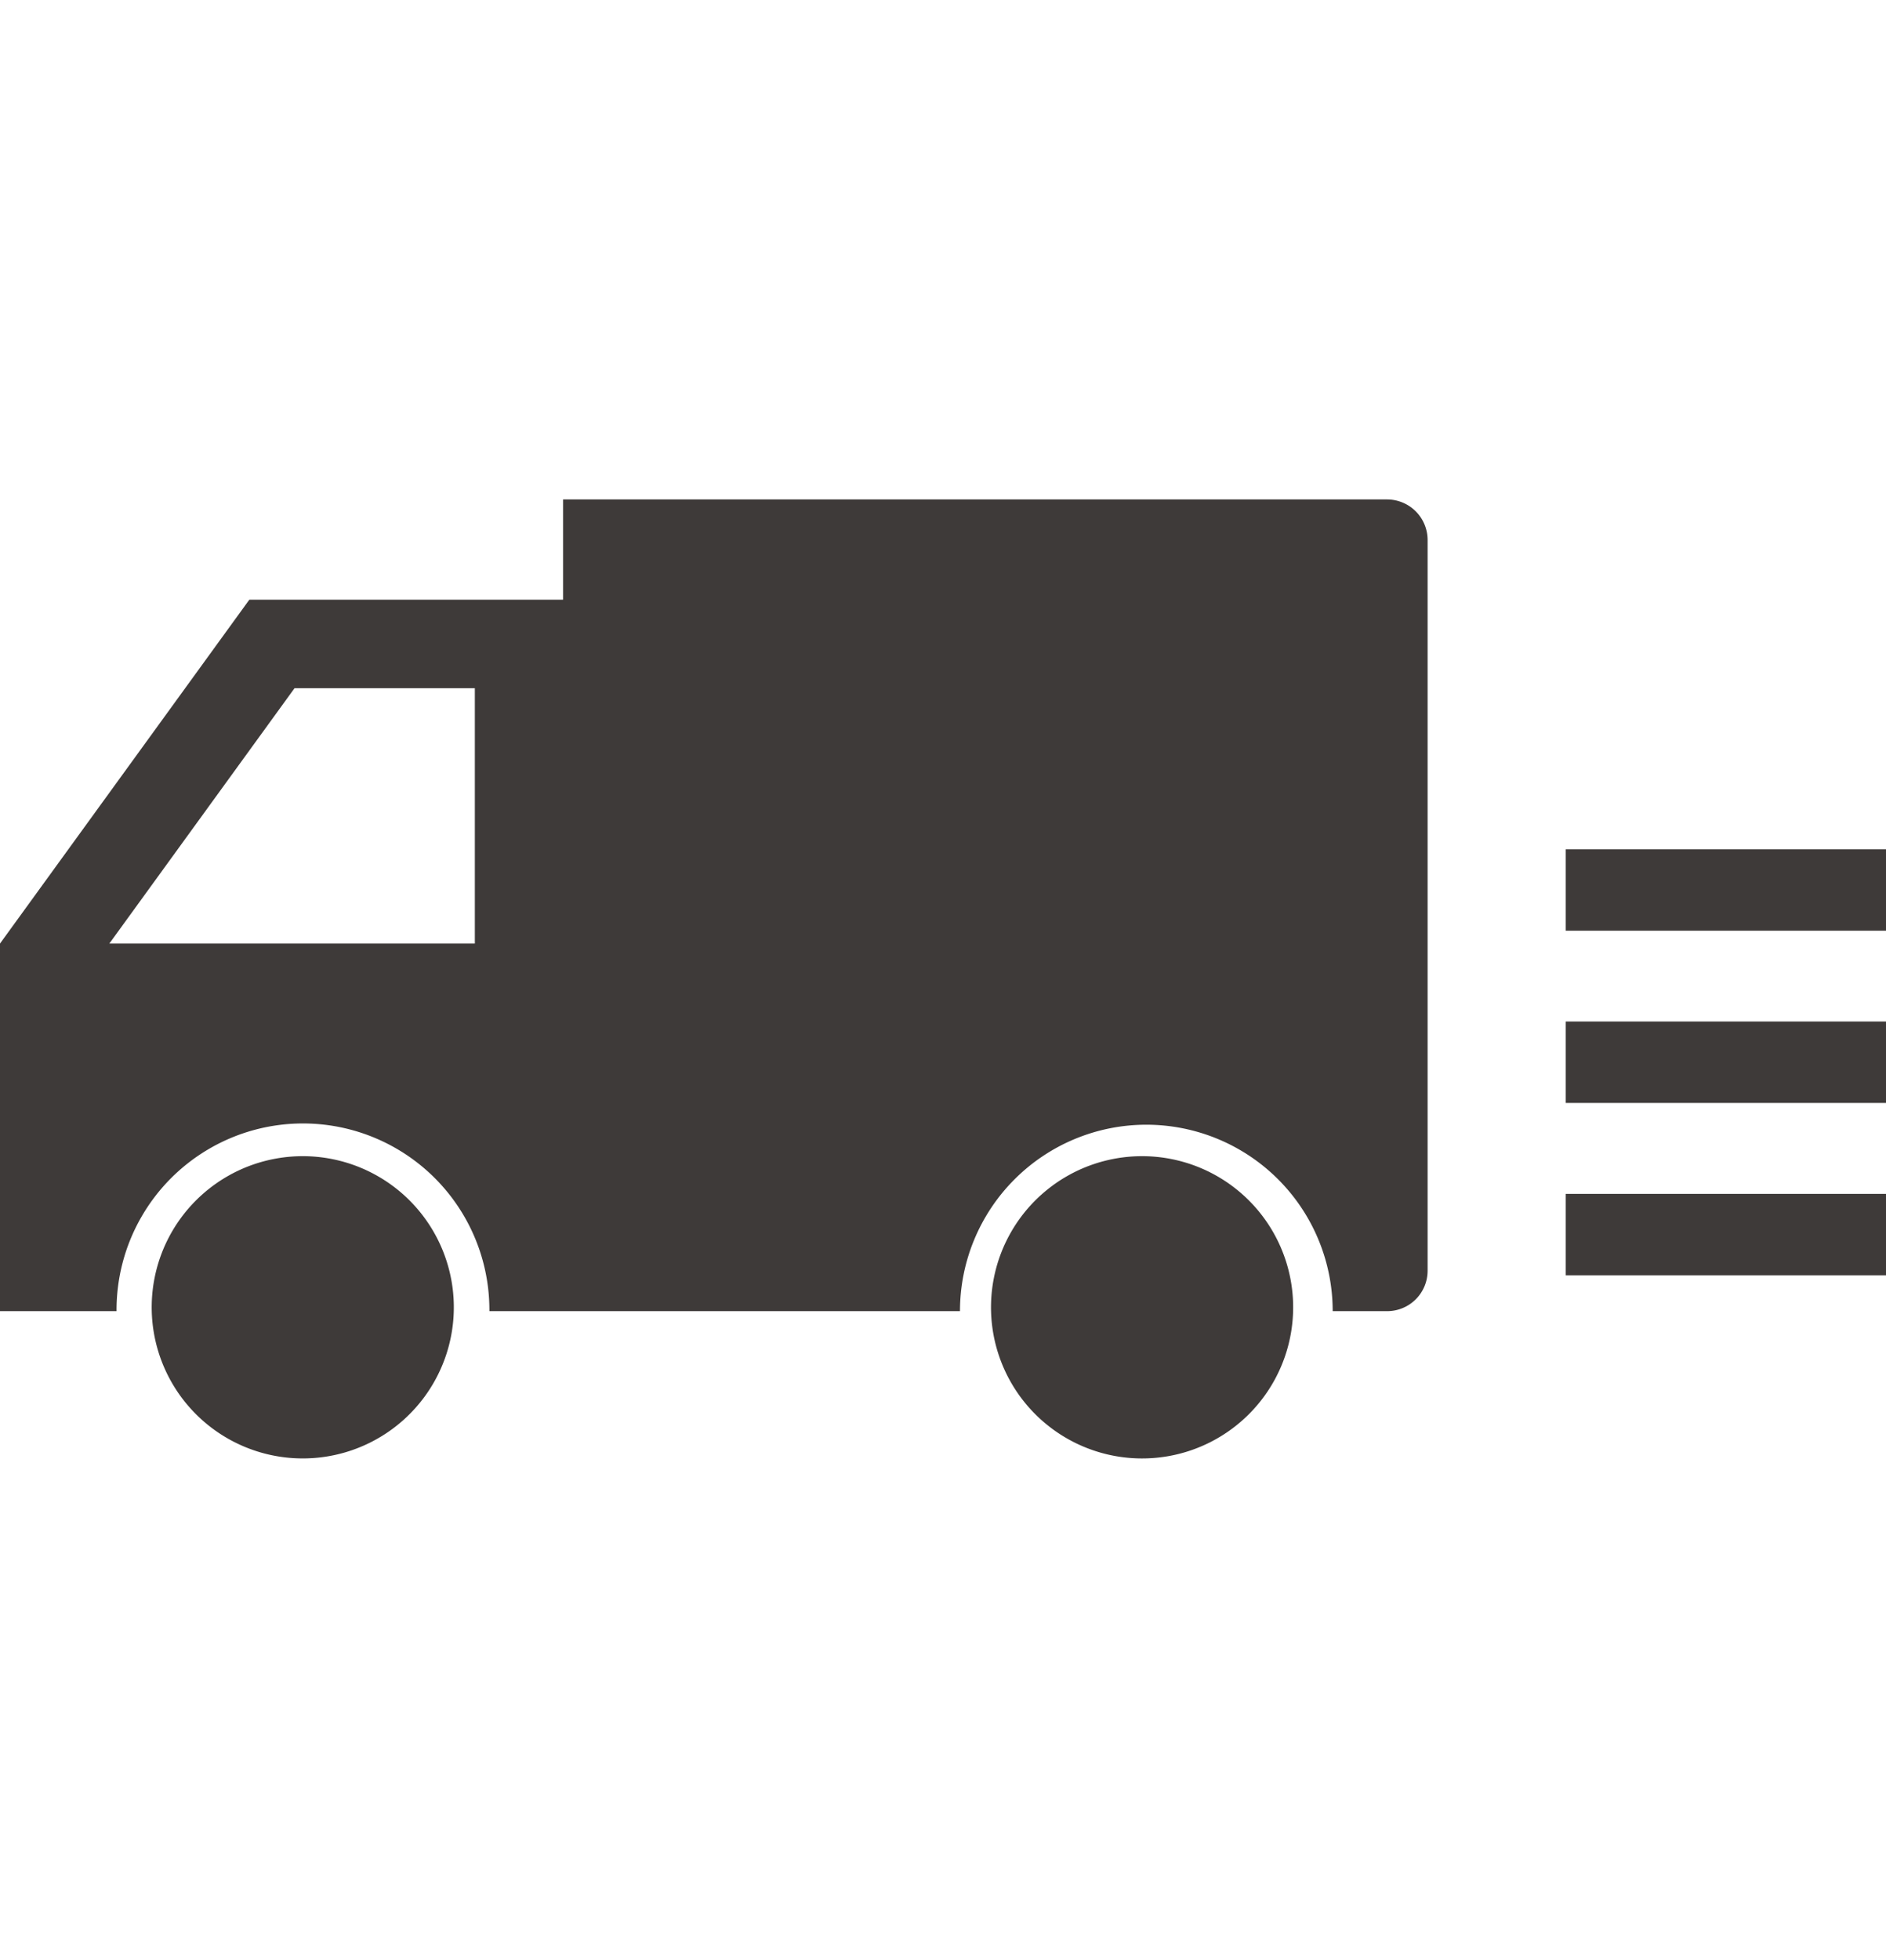
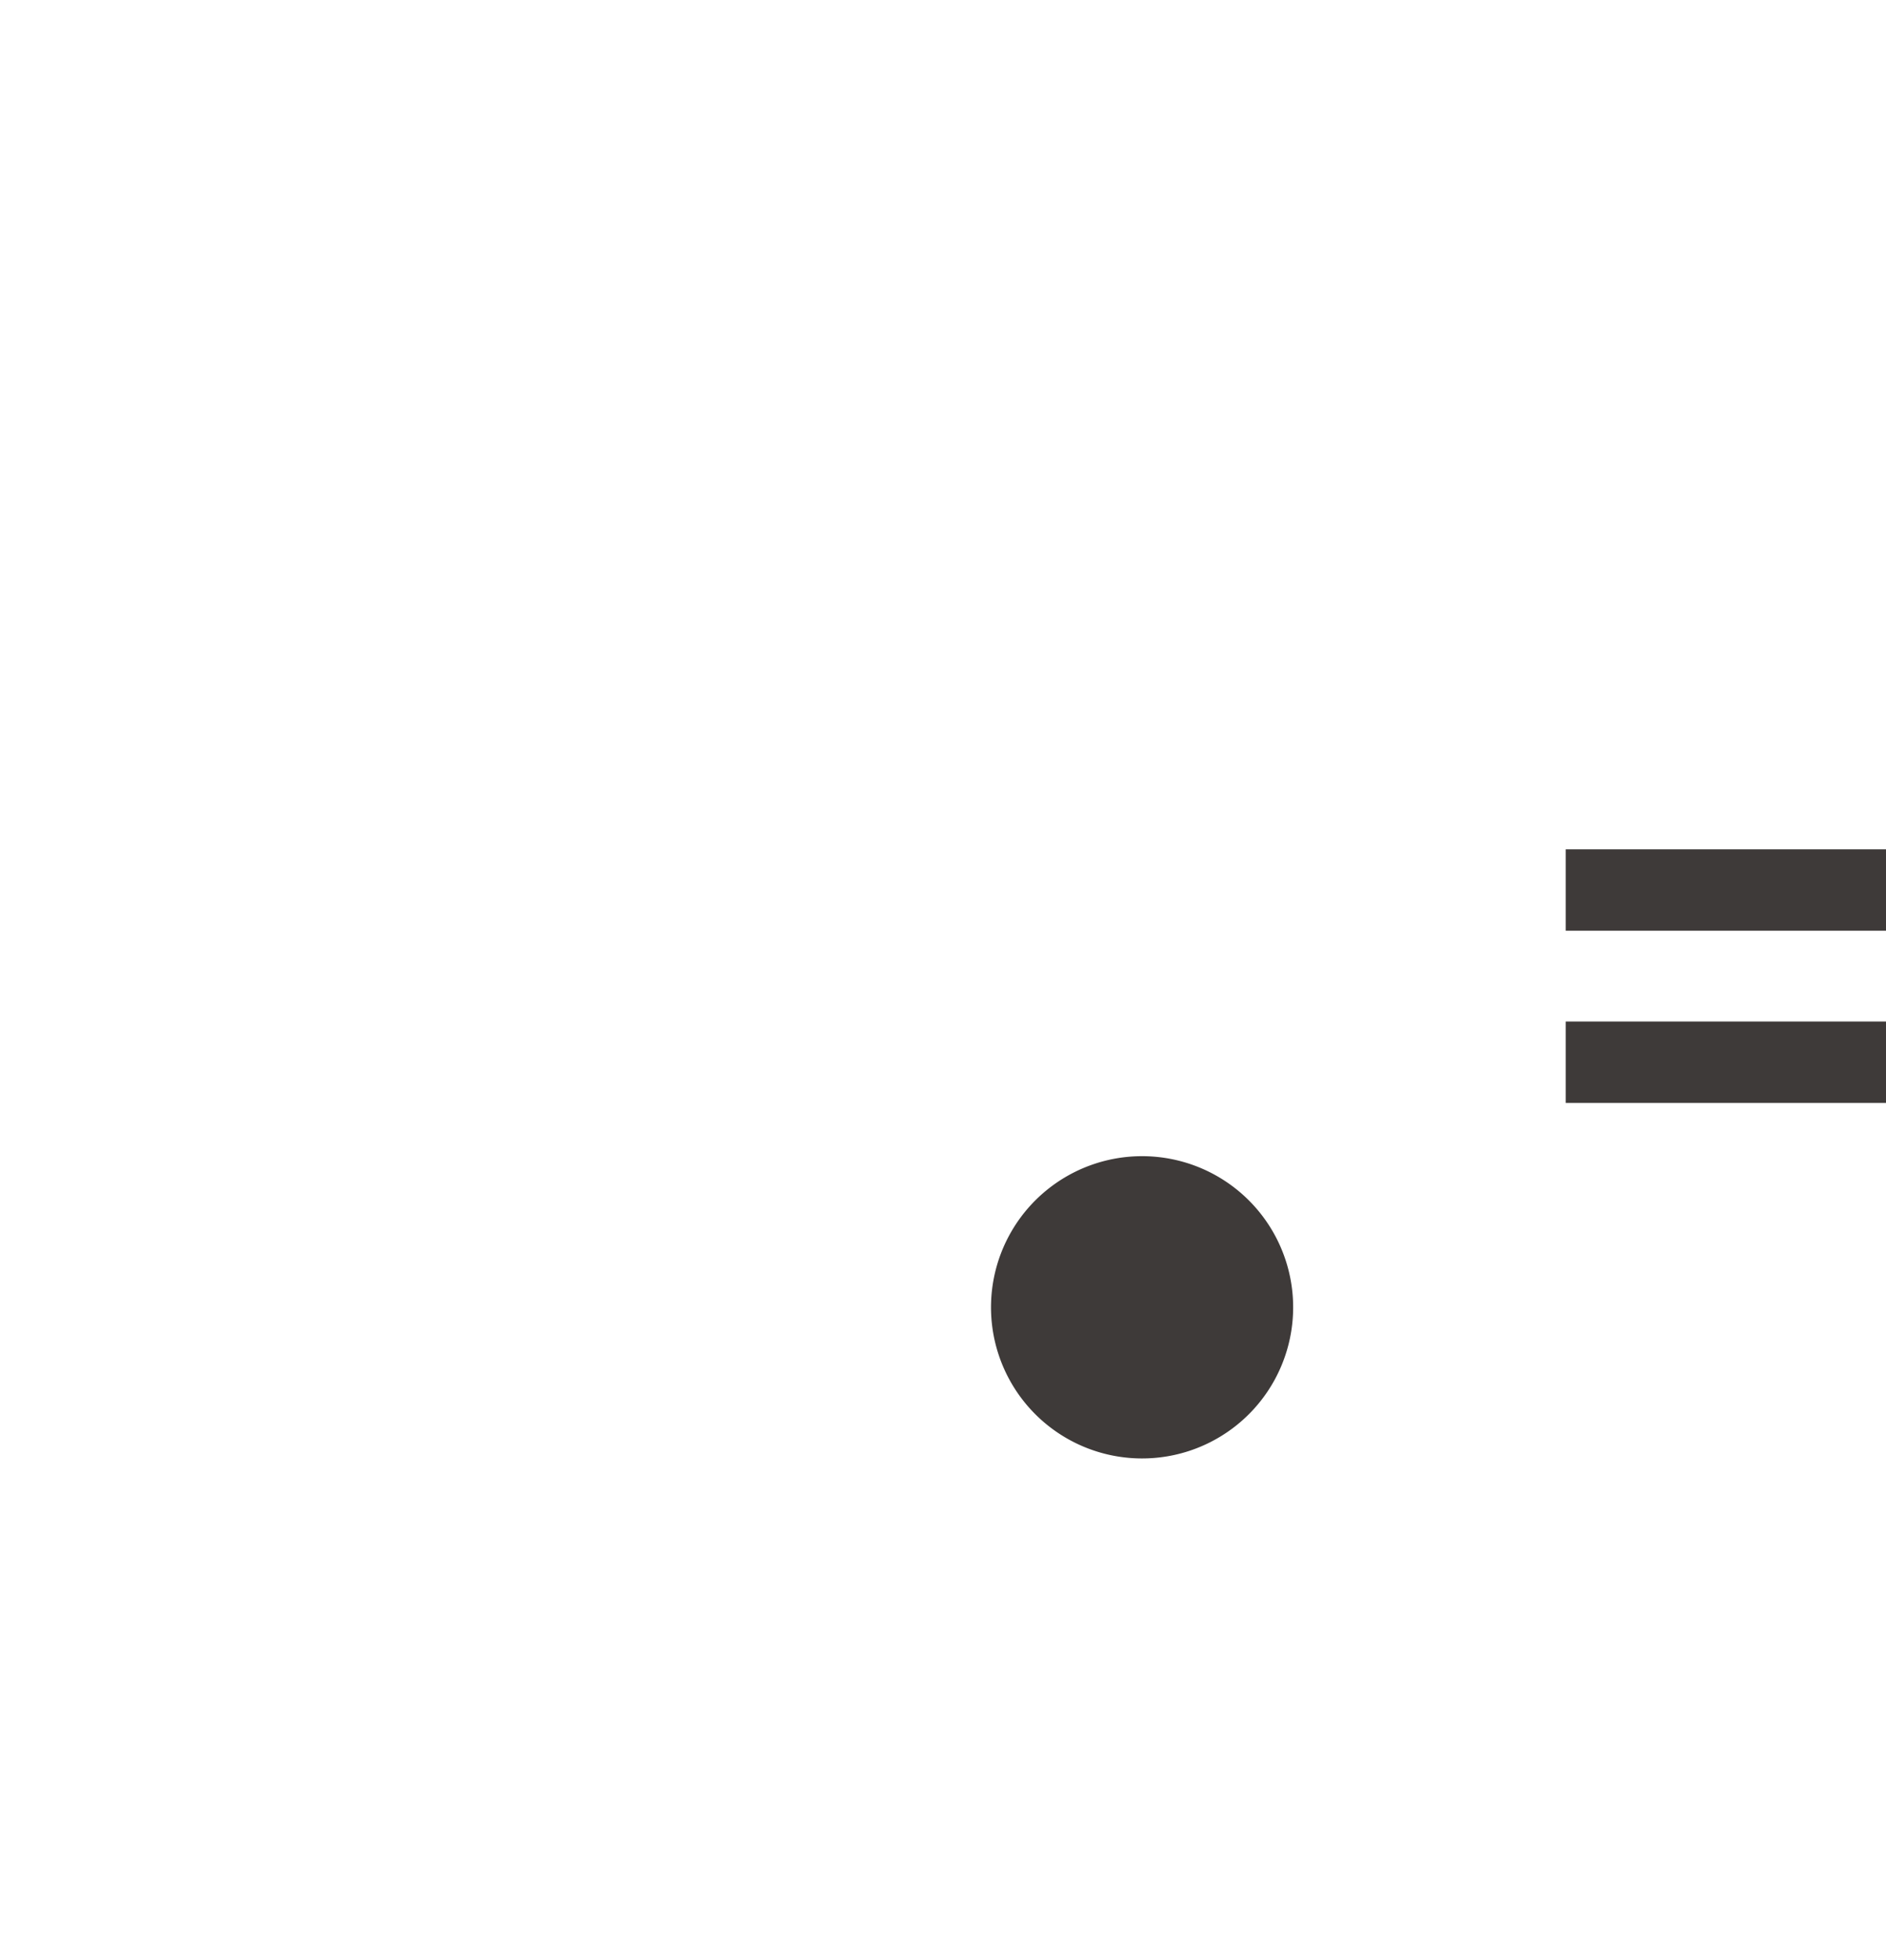
<svg xmlns="http://www.w3.org/2000/svg" width="250.319" height="260" viewBox="0 0 250.319 260">
  <g id="グループ_2" data-name="グループ 2" transform="translate(-1372 -1059)">
    <rect id="長方形_7" data-name="長方形 7" width="249.681" height="260" transform="translate(1372 1059)" fill="none" />
    <g id="レイヤー_2" data-name="レイヤー 2" transform="translate(1372 1125.261)">
      <g id="illust" transform="translate(0 0)">
-         <path id="パス_1" data-name="パス 1" d="M0,107.688H15.469a24.743,24.743,0,1,1,49.485,0h62.459a24.734,24.734,0,1,1,49.468,0h7.248a5.367,5.367,0,0,0,5.35-5.35V5.384A5.384,5.384,0,0,0,184.129,0H74.732V13.3H33.093L0,58.921ZM39.092,25.042H63.023V58.921H14.512Z" transform="translate(0 0)" fill="#3e3a39" />
        <path id="パス_2" data-name="パス 2" d="M97.313,51.24a20.051,20.051,0,1,0,14.207,5.885A20.05,20.05,0,0,0,97.313,51.24Z" transform="translate(54.253 35.888)" fill="#3e3a39" />
-         <path id="パス_3" data-name="パス 3" d="M31.848,51.24a20.05,20.05,0,1,0,14.185,5.9,20.05,20.05,0,0,0-14.185-5.9Z" transform="translate(8.356 35.888)" fill="#3e3a39" />
        <rect id="長方形_2" data-name="長方形 2" width="42.511" height="10.803" transform="translate(207.808 46.414)" fill="#3e3a39" />
        <rect id="長方形_3" data-name="長方形 3" width="42.511" height="10.803" transform="translate(207.808 69.263)" fill="#3e3a39" />
-         <rect id="長方形_4" data-name="長方形 4" width="42.511" height="10.803" transform="translate(207.808 92.129)" fill="#3e3a39" />
      </g>
    </g>
  </g>
</svg>